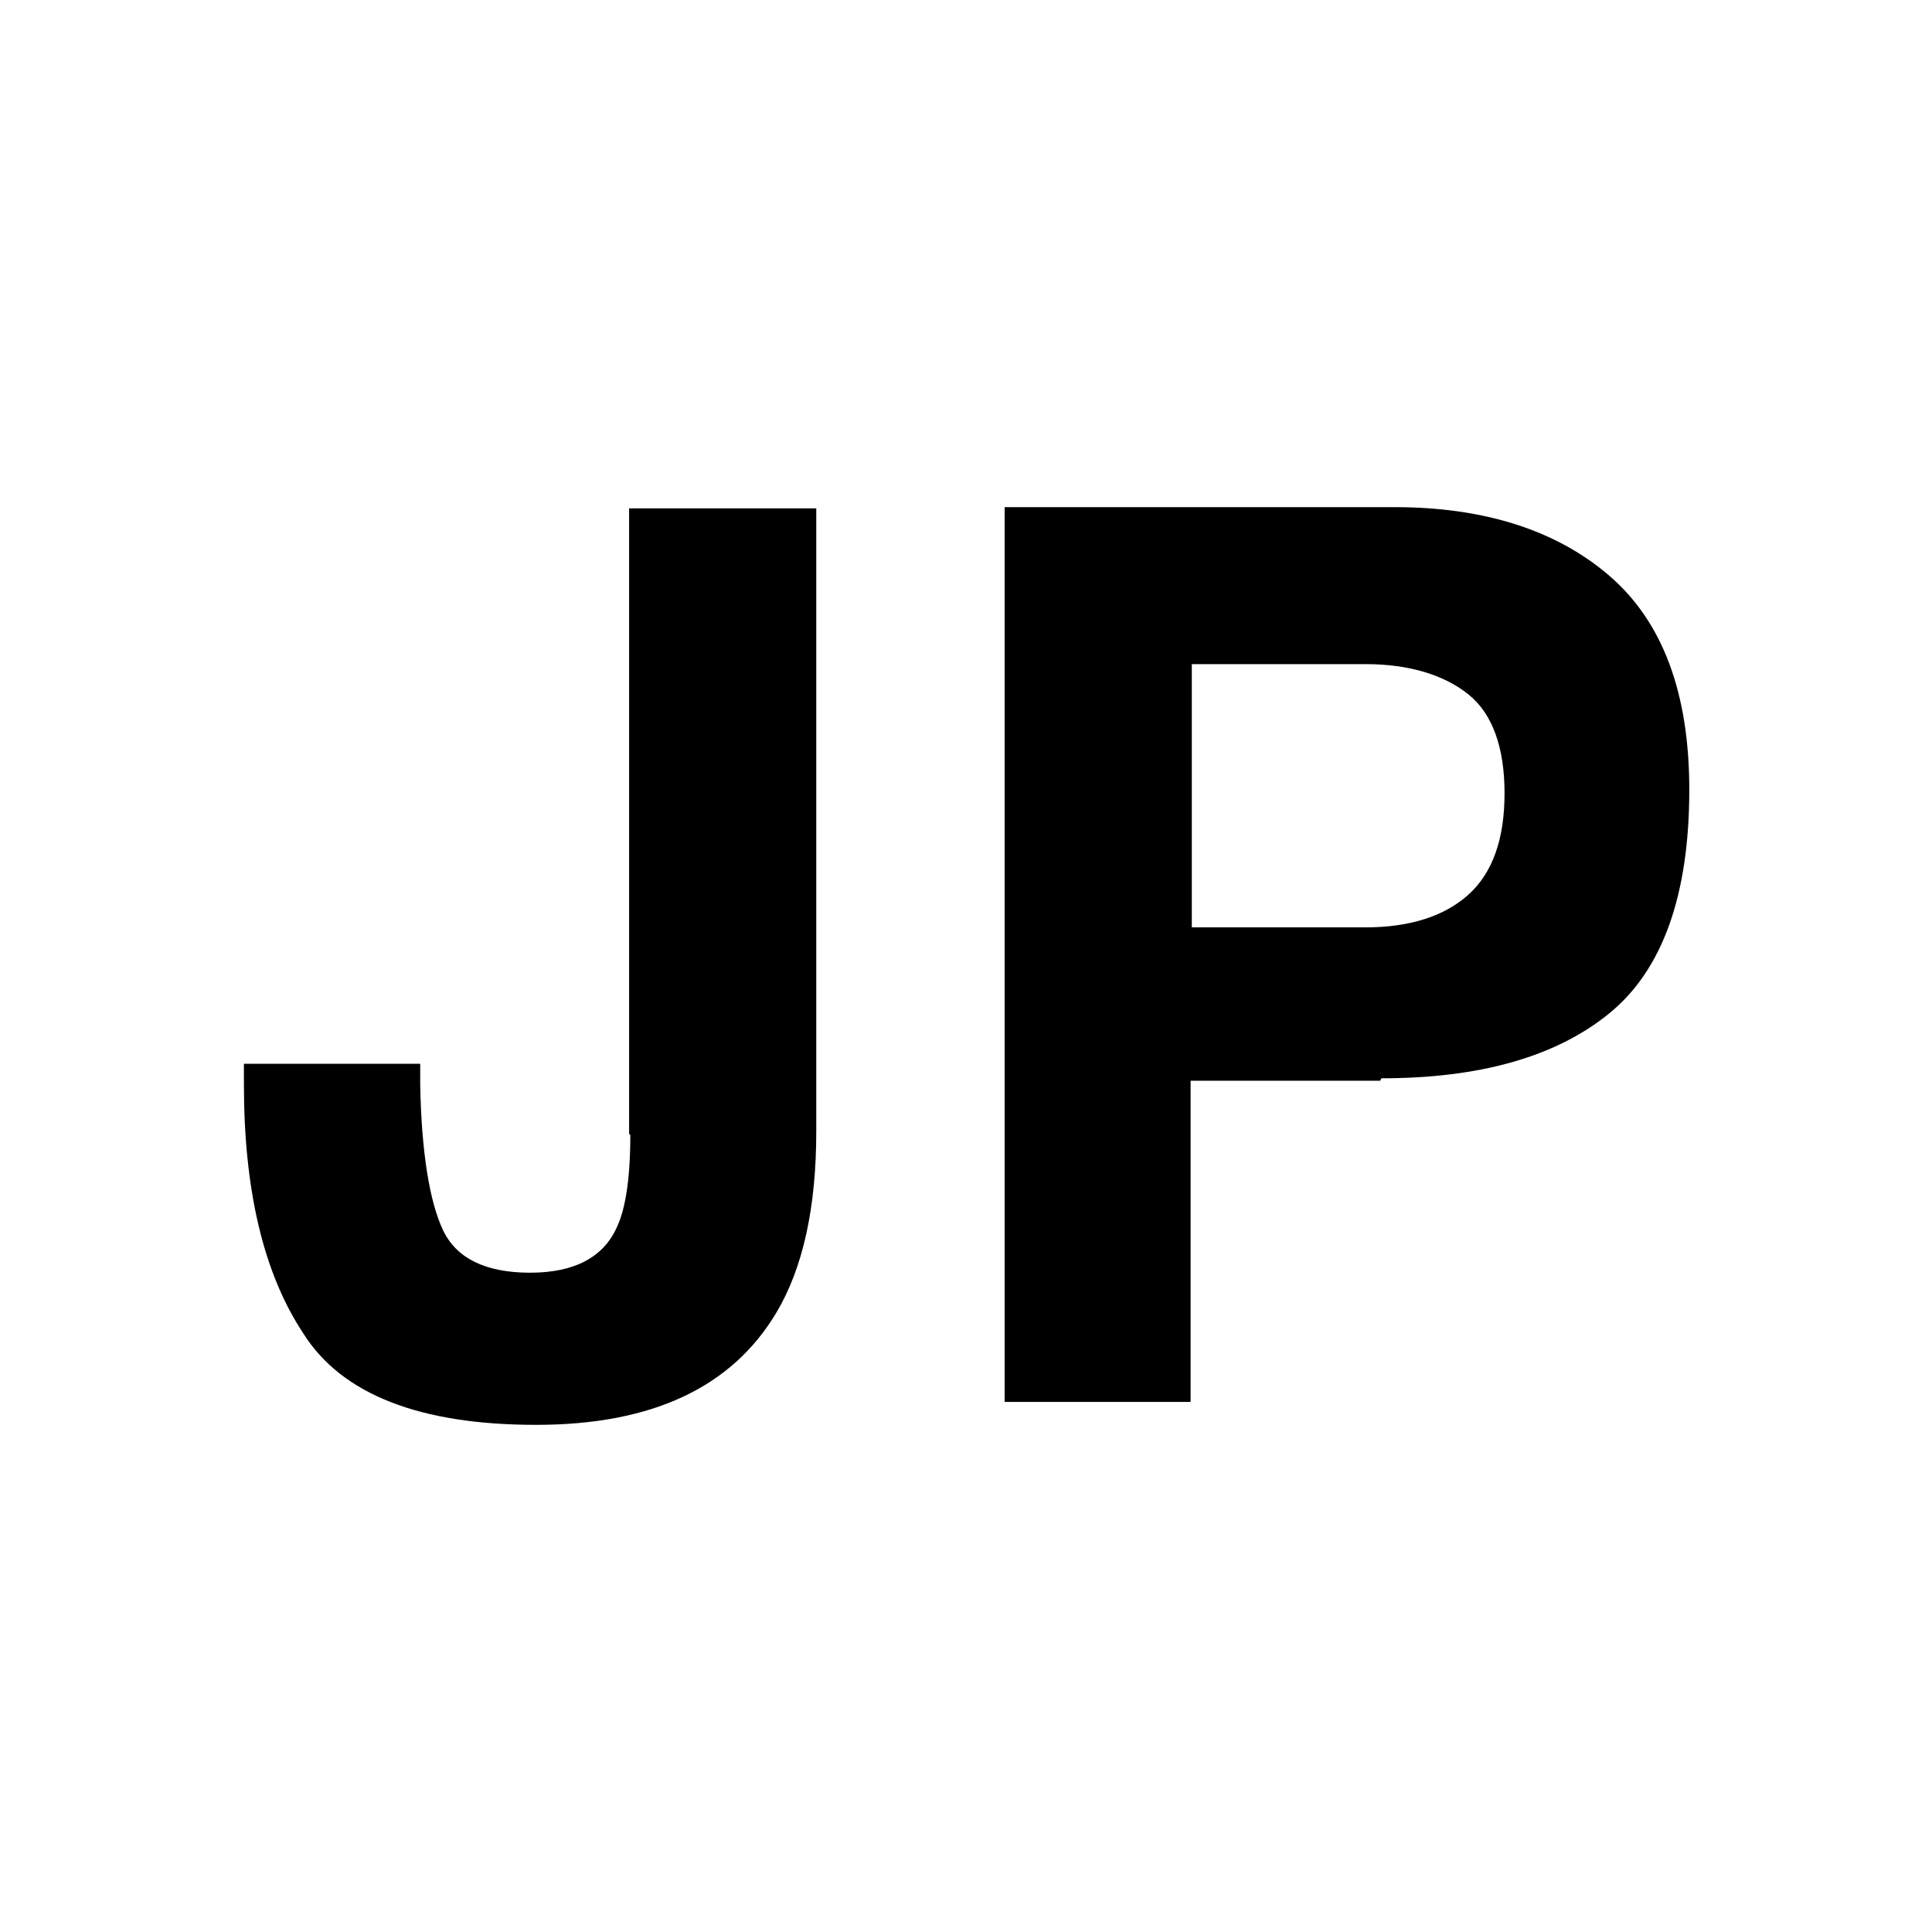
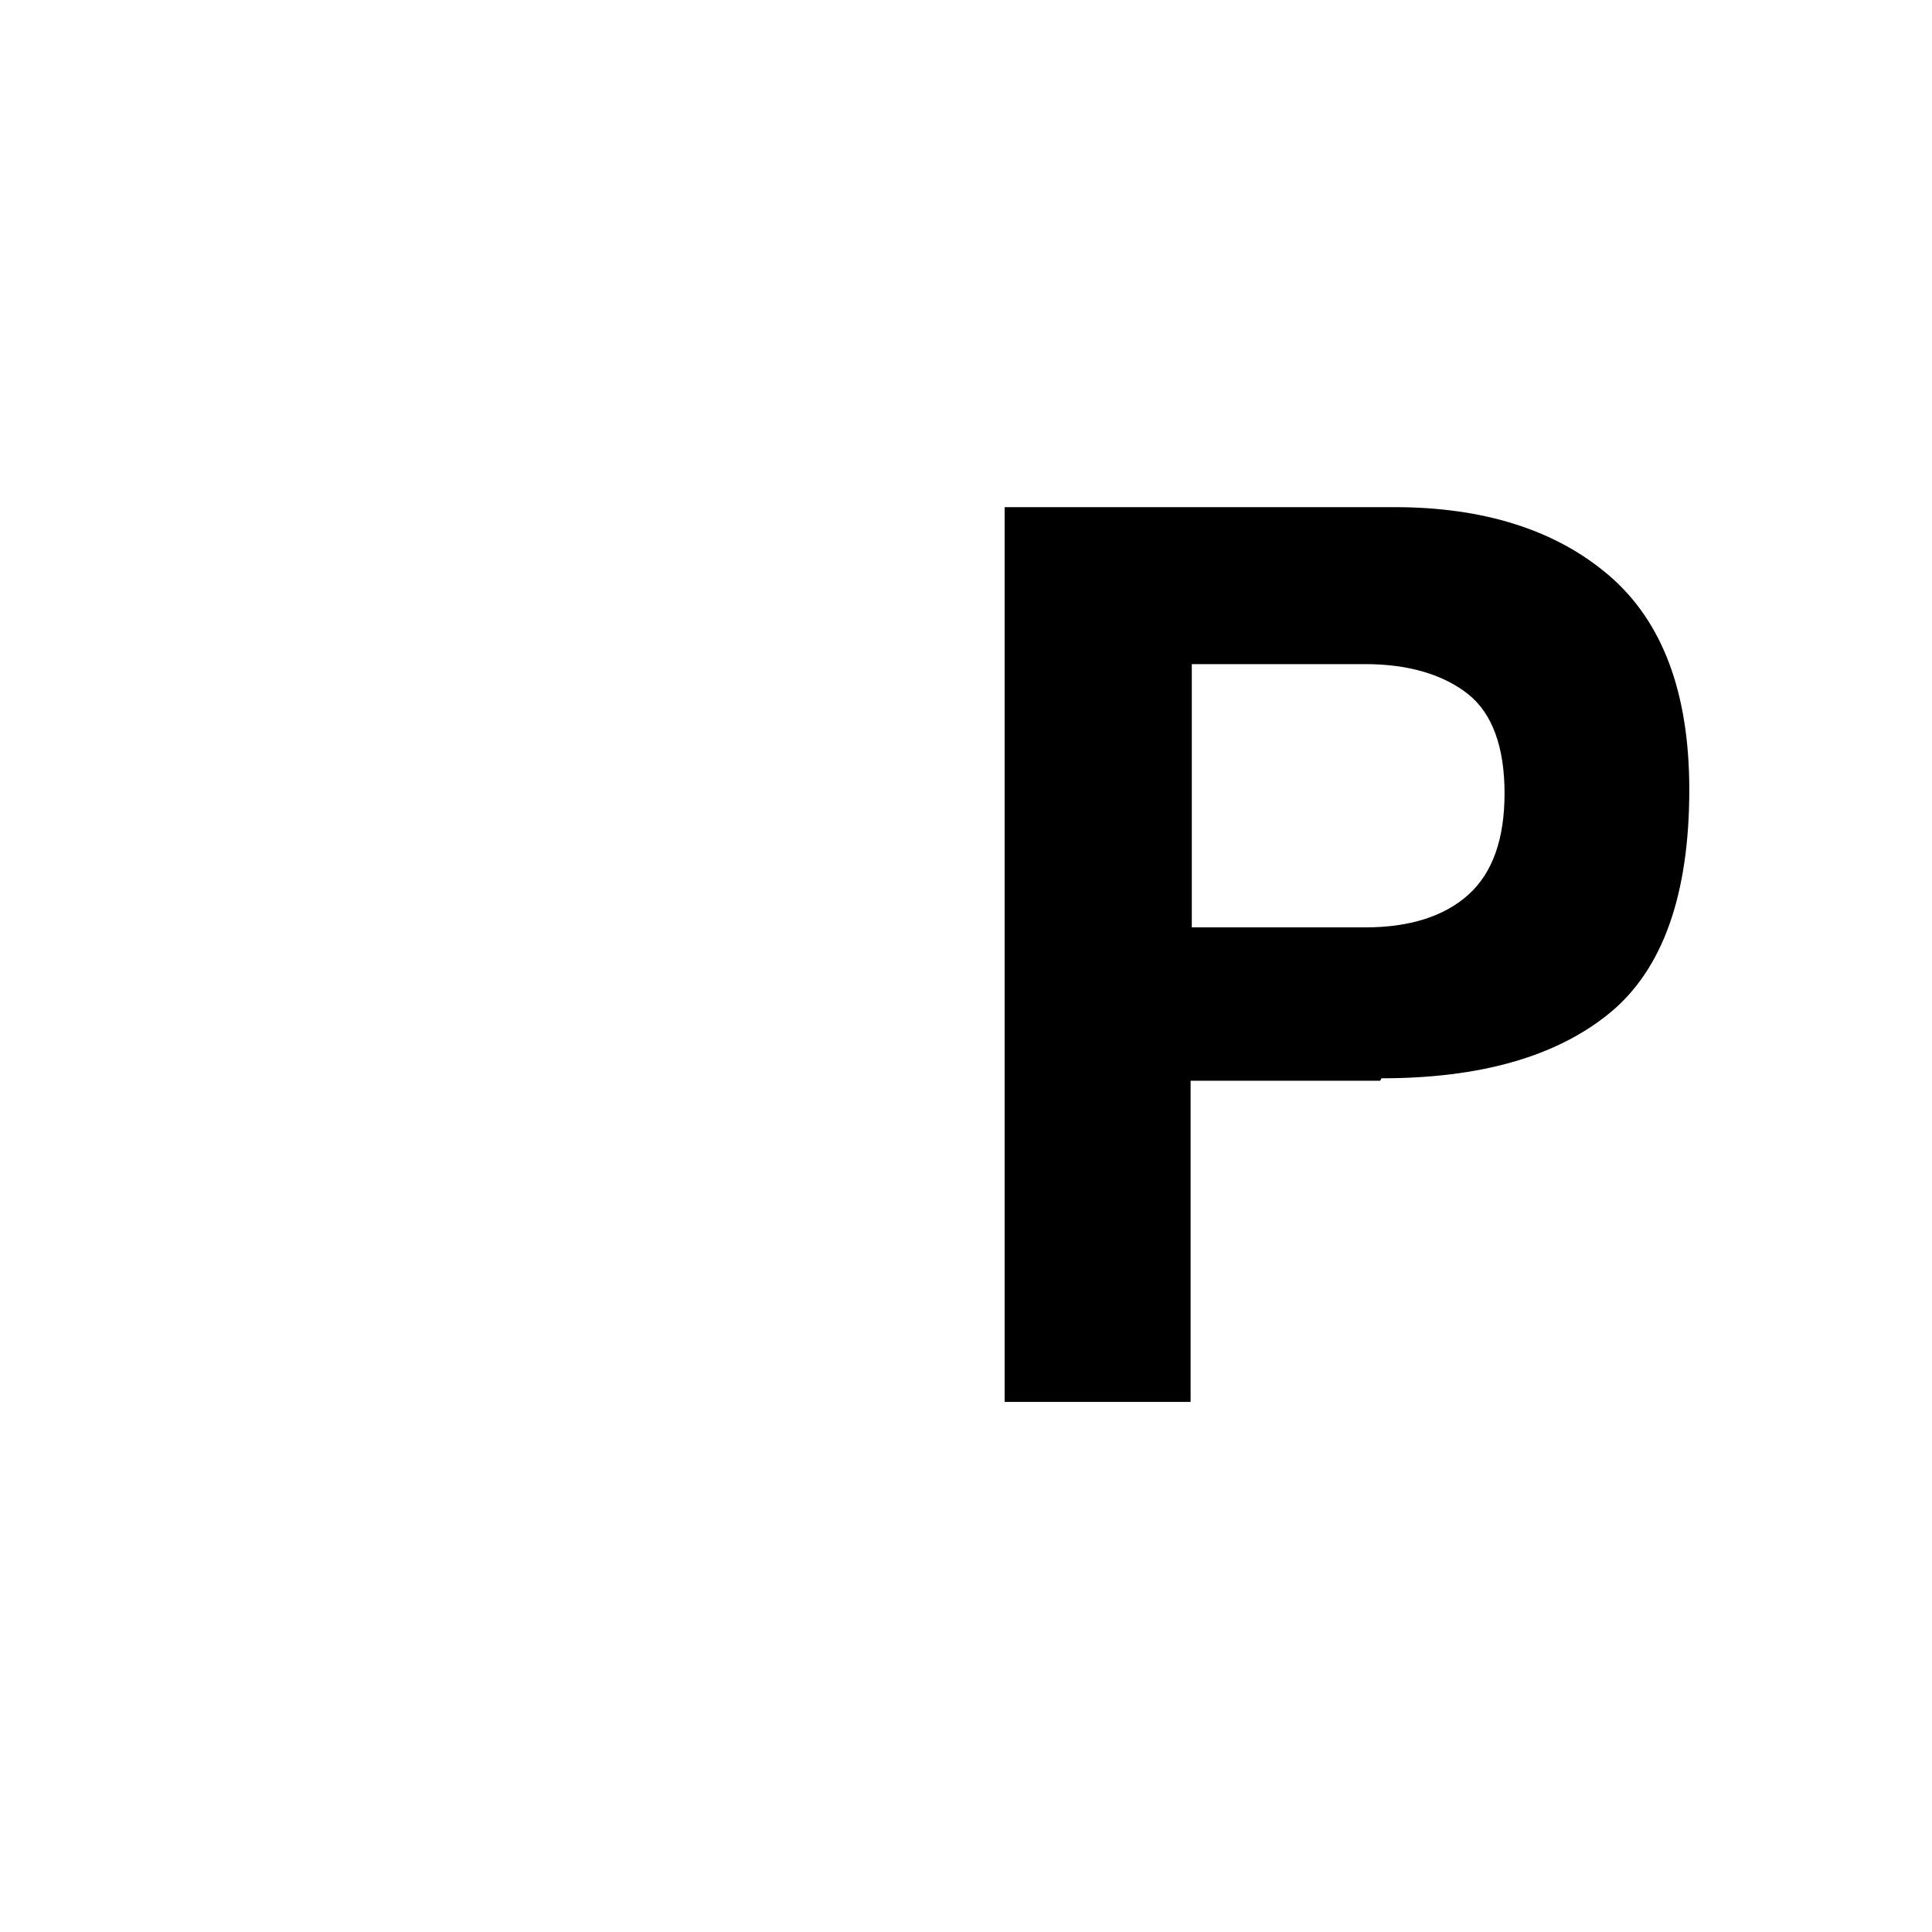
<svg xmlns="http://www.w3.org/2000/svg" id="Enumeration-Usage--Streamline-Carbon" viewBox="0 0 16 16">
-   <path d="M5.21,9.39v-5.18h1.55v5.16c0,.63-.11,1.13-.33,1.5-.37.62-1.03.93-1.99.93s-1.61-.25-1.93-.76c-.33-.5-.49-1.19-.49-2.06v-.17h1.46v.17c.01.57.08.98.19,1.21.11.23.35.35.72.35s.61-.13.72-.38c.07-.15.11-.4.11-.76Z" />
  <path d="M11.43,8.95h-1.57v2.66h-1.54v-7.41h3.23c.74,0,1.34.19,1.78.57s.66.97.66,1.77c0,.87-.22,1.49-.66,1.85s-1.07.54-1.89.54ZM12.16,7.41c.2-.18.3-.46.3-.84s-.1-.66-.3-.82c-.2-.16-.49-.25-.85-.25h-1.44v2.18h1.44c.36,0,.65-.09.85-.27Z" />
</svg>